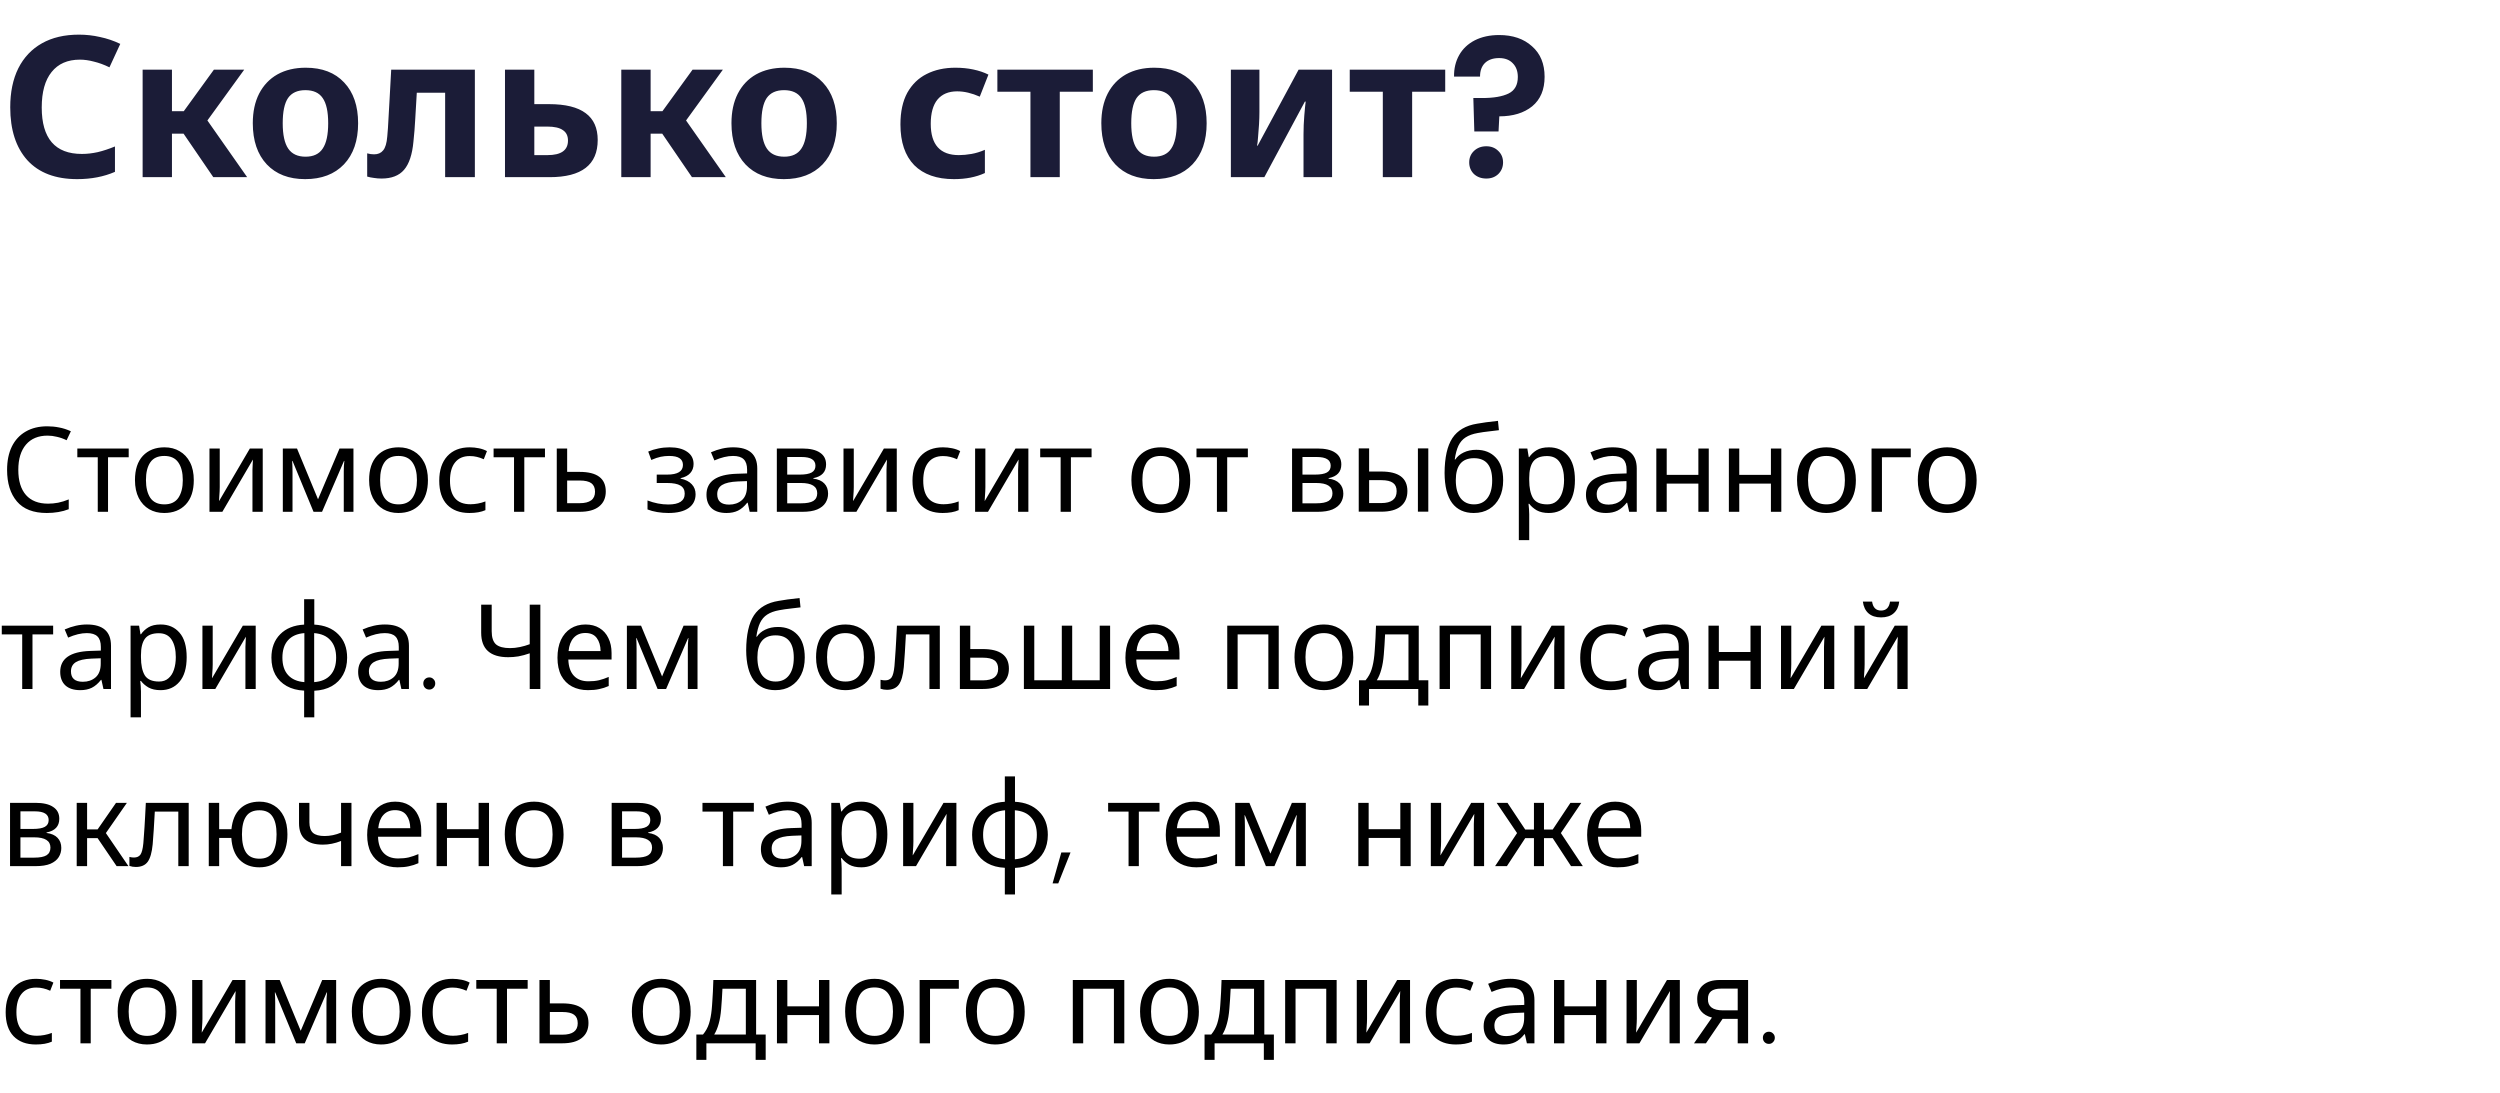
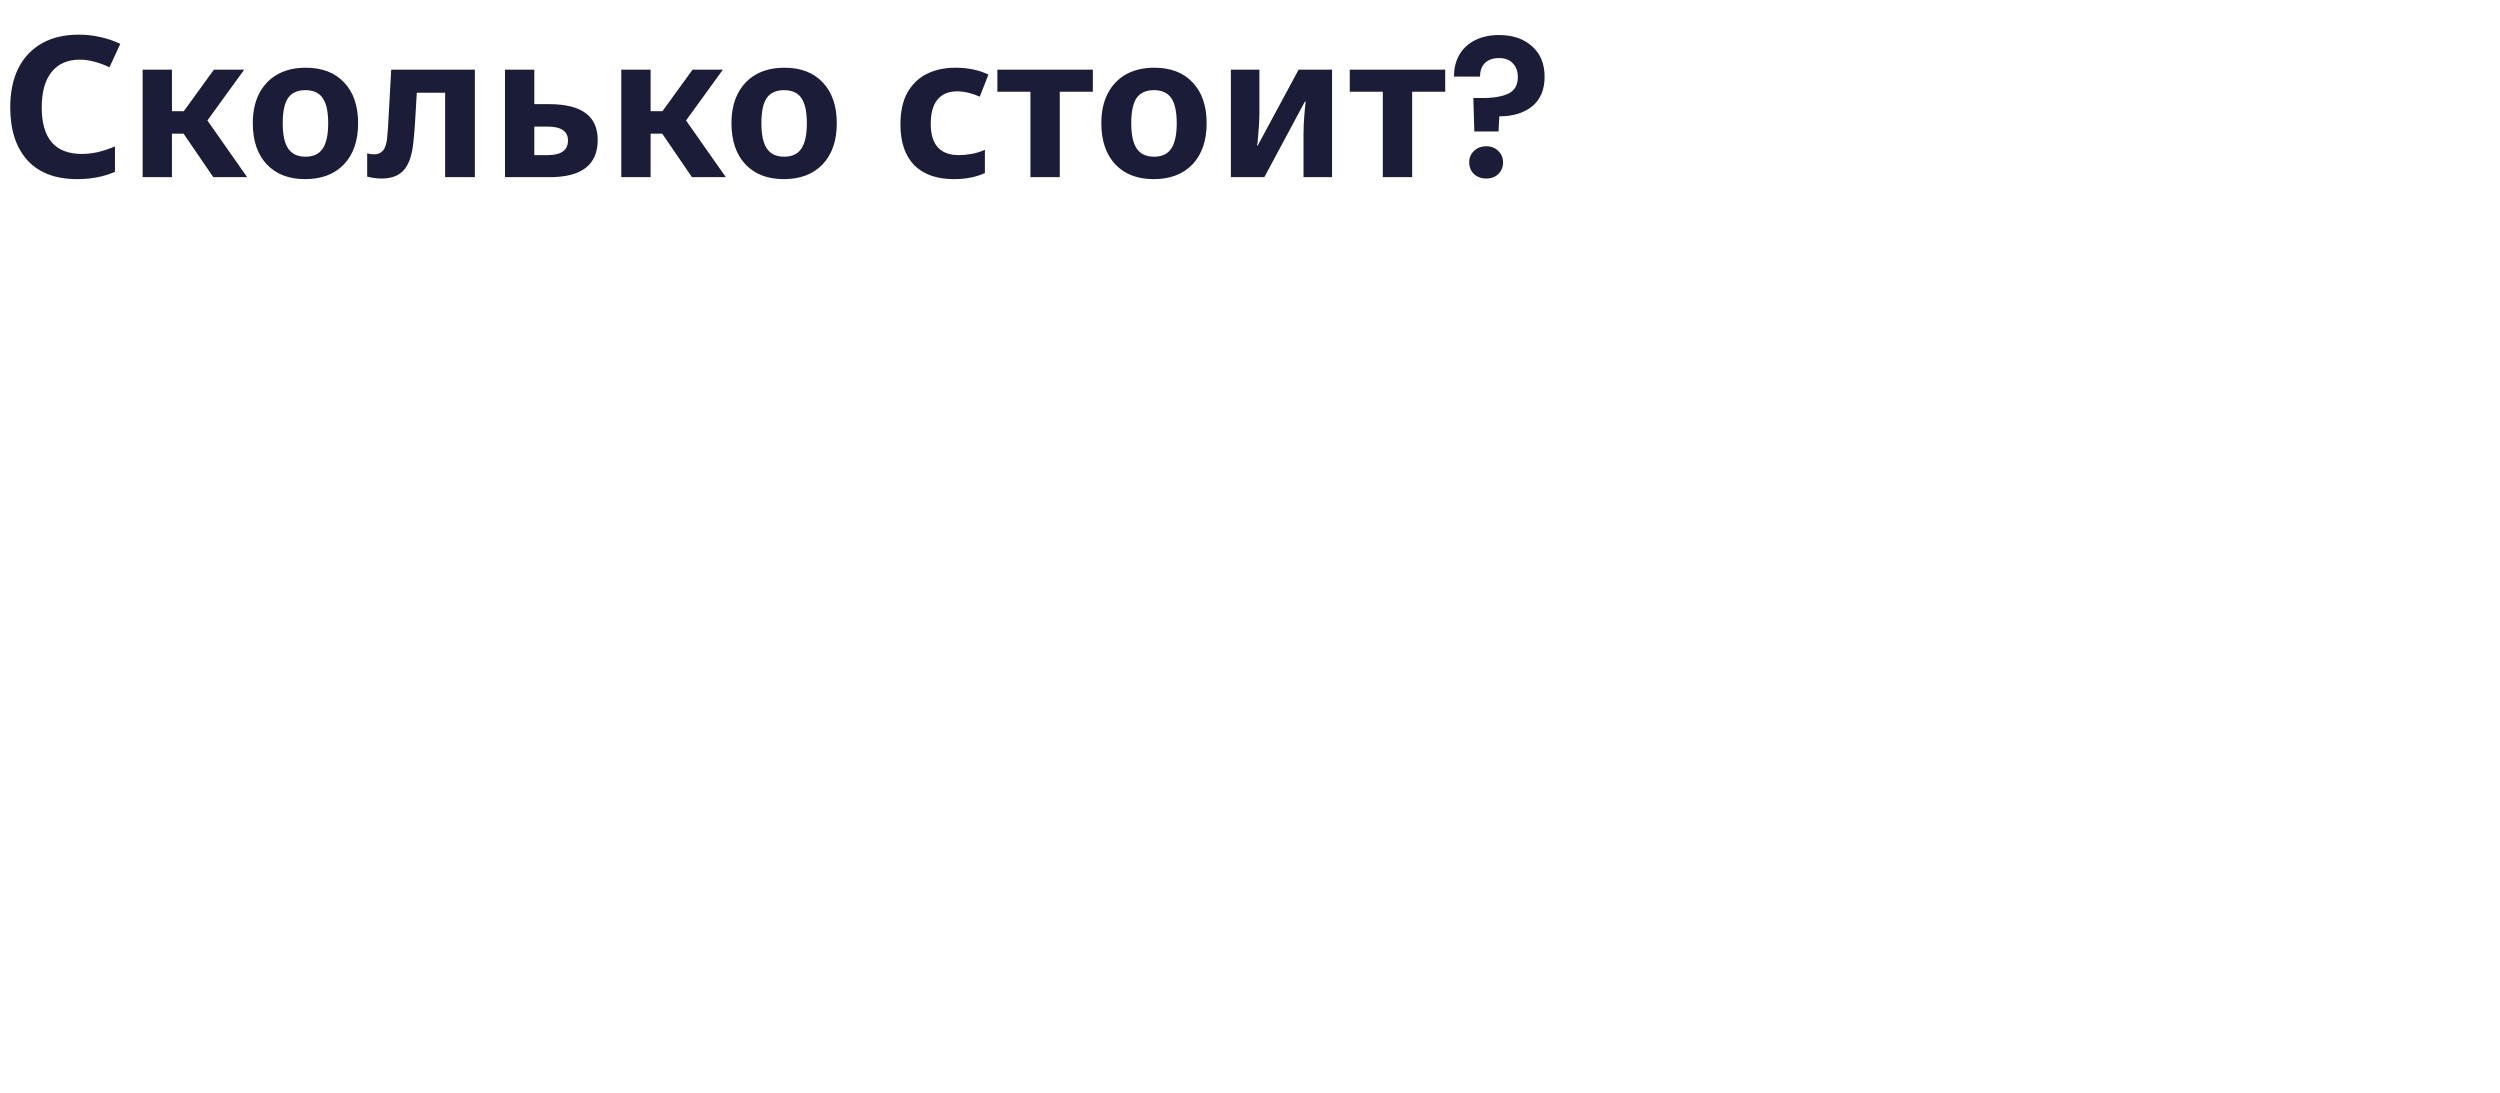
<svg xmlns="http://www.w3.org/2000/svg" width="254" height="111" viewBox="0 0 254 111" fill="none">
  <path d="M7.84 18.2C5.64 18.2 3.953 17.56 2.78 16.28C1.62 14.987 1.04 13.193 1.04 10.9C1.04 9.367 1.313 8.047 1.86 6.94C2.42 5.833 3.22 4.987 4.26 4.4C5.3 3.813 6.553 3.52 8.02 3.52C8.753 3.52 9.467 3.6 10.16 3.76C10.867 3.907 11.553 4.14 12.22 4.46L11.12 6.84C10.573 6.573 10.047 6.38 9.54 6.26C9.047 6.127 8.573 6.06 8.12 6.06C6.867 6.06 5.907 6.48 5.24 7.32C4.573 8.147 4.24 9.347 4.24 10.92C4.24 14.067 5.6 15.64 8.32 15.64C8.84 15.64 9.373 15.58 9.92 15.46C10.48 15.327 11.067 15.133 11.68 14.88V17.46C10.547 17.953 9.267 18.2 7.84 18.2ZM14.491 18V7.08H17.471V11.3H18.671L21.731 7.08H24.811L21.071 12.24L25.111 18H21.671L18.651 13.58H17.471V18H14.491ZM31.004 18.2C29.351 18.2 28.051 17.7 27.104 16.7C26.158 15.687 25.684 14.293 25.684 12.52C25.684 11.36 25.898 10.36 26.324 9.52C26.764 8.667 27.384 8.013 28.184 7.56C28.998 7.107 29.958 6.88 31.064 6.88C32.731 6.88 34.031 7.38 34.964 8.38C35.911 9.38 36.384 10.76 36.384 12.52C36.384 14.293 35.904 15.687 34.944 16.7C33.984 17.7 32.671 18.2 31.004 18.2ZM31.044 15.92C31.844 15.92 32.424 15.647 32.784 15.1C33.158 14.553 33.344 13.693 33.344 12.52C33.344 11.347 33.158 10.493 32.784 9.96C32.424 9.427 31.838 9.16 31.024 9.16C30.224 9.16 29.638 9.427 29.264 9.96C28.904 10.493 28.724 11.347 28.724 12.52C28.724 13.693 28.911 14.553 29.284 15.1C29.658 15.647 30.244 15.92 31.044 15.92ZM38.766 18.14C38.499 18.14 38.246 18.12 38.006 18.08C37.766 18.053 37.533 18.007 37.306 17.94V15.58C37.533 15.647 37.766 15.68 38.006 15.68C38.406 15.68 38.713 15.547 38.926 15.28C39.153 15.013 39.293 14.54 39.346 13.86C39.399 13.313 39.439 12.733 39.466 12.12C39.506 11.507 39.546 10.8 39.586 10C39.639 9.187 39.693 8.213 39.746 7.08H48.246V18H45.226V9.42H42.346C42.293 10.46 42.239 11.367 42.186 12.14C42.146 12.9 42.086 13.647 42.006 14.38C41.886 15.7 41.566 16.66 41.046 17.26C40.539 17.847 39.779 18.14 38.766 18.14ZM51.307 18V7.08H54.287V10.58H55.767C57.447 10.58 58.694 10.887 59.507 11.5C60.32 12.1 60.727 13.007 60.727 14.22C60.727 16.74 59.1 18 55.847 18H51.307ZM54.287 15.76H55.627C57.014 15.76 57.707 15.267 57.707 14.28C57.707 13.8 57.534 13.447 57.187 13.22C56.854 12.98 56.32 12.86 55.587 12.86H54.287V15.76ZM63.123 18V7.08H66.103V11.3H67.303L70.363 7.08H73.443L69.703 12.24L73.743 18H70.303L67.283 13.58H66.103V18H63.123ZM79.637 18.2C77.984 18.2 76.684 17.7 75.737 16.7C74.79 15.687 74.317 14.293 74.317 12.52C74.317 11.36 74.53 10.36 74.957 9.52C75.397 8.667 76.017 8.013 76.817 7.56C77.63 7.107 78.59 6.88 79.697 6.88C81.364 6.88 82.664 7.38 83.597 8.38C84.544 9.38 85.017 10.76 85.017 12.52C85.017 14.293 84.537 15.687 83.577 16.7C82.617 17.7 81.304 18.2 79.637 18.2ZM79.677 15.92C80.477 15.92 81.057 15.647 81.417 15.1C81.79 14.553 81.977 13.693 81.977 12.52C81.977 11.347 81.79 10.493 81.417 9.96C81.057 9.427 80.47 9.16 79.657 9.16C78.857 9.16 78.27 9.427 77.897 9.96C77.537 10.493 77.357 11.347 77.357 12.52C77.357 13.693 77.544 14.553 77.917 15.1C78.29 15.647 78.877 15.92 79.677 15.92ZM96.924 18.2C95.178 18.2 93.831 17.727 92.885 16.78C91.951 15.82 91.484 14.44 91.484 12.64C91.484 11.347 91.718 10.273 92.184 9.42C92.665 8.567 93.318 7.933 94.144 7.52C94.984 7.093 95.958 6.88 97.064 6.88C97.718 6.88 98.325 6.94 98.885 7.06C99.458 7.18 99.971 7.353 100.425 7.58L99.544 9.82C98.731 9.46 97.965 9.28 97.245 9.28C96.378 9.28 95.711 9.56 95.245 10.12C94.791 10.68 94.564 11.5 94.564 12.58C94.564 14.7 95.518 15.76 97.424 15.76C97.825 15.76 98.251 15.72 98.704 15.64C99.158 15.56 99.611 15.42 100.065 15.22V17.58C99.171 17.993 98.124 18.2 96.924 18.2ZM104.693 18V9.32H101.333V7.08H111.033V9.32H107.673V18H104.693ZM117.215 18.2C115.562 18.2 114.262 17.7 113.315 16.7C112.368 15.687 111.895 14.293 111.895 12.52C111.895 11.36 112.108 10.36 112.535 9.52C112.975 8.667 113.595 8.013 114.395 7.56C115.208 7.107 116.168 6.88 117.275 6.88C118.942 6.88 120.242 7.38 121.175 8.38C122.122 9.38 122.595 10.76 122.595 12.52C122.595 14.293 122.115 15.687 121.155 16.7C120.195 17.7 118.882 18.2 117.215 18.2ZM117.255 15.92C118.055 15.92 118.635 15.647 118.995 15.1C119.368 14.553 119.555 13.693 119.555 12.52C119.555 11.347 119.368 10.493 118.995 9.96C118.635 9.427 118.048 9.16 117.235 9.16C116.435 9.16 115.848 9.427 115.475 9.96C115.115 10.493 114.935 11.347 114.935 12.52C114.935 13.693 115.122 14.553 115.495 15.1C115.868 15.647 116.455 15.92 117.255 15.92ZM125.057 18V7.08H127.957V11.4C127.957 11.76 127.944 12.173 127.917 12.64C127.89 13.107 127.857 13.54 127.817 13.94C127.79 14.34 127.757 14.627 127.717 14.8H127.777L131.937 7.08H135.337V18H132.437V13.64C132.437 13.013 132.464 12.38 132.517 11.74C132.57 11.087 132.617 10.613 132.657 10.32H132.577L128.457 18H125.057ZM140.494 18V9.32H137.134V7.08H146.834V9.32H143.474V18H140.494ZM152.311 3.56C153.698 3.56 154.811 3.94 155.651 4.7C156.505 5.447 156.931 6.48 156.931 7.8C156.931 9.107 156.511 10.107 155.671 10.8C154.831 11.48 153.718 11.82 152.331 11.82L152.251 13.36H149.791L149.691 9.96H150.591C151.751 9.96 152.645 9.807 153.271 9.5C153.898 9.193 154.211 8.633 154.211 7.82C154.211 7.233 154.038 6.767 153.691 6.42C153.358 6.073 152.898 5.9 152.311 5.9C151.698 5.9 151.218 6.067 150.871 6.4C150.538 6.733 150.371 7.193 150.371 7.78H147.731C147.718 6.967 147.891 6.24 148.251 5.6C148.611 4.96 149.138 4.46 149.831 4.1C150.538 3.74 151.365 3.56 152.311 3.56ZM151.011 18.14C150.505 18.14 150.085 17.987 149.751 17.68C149.431 17.36 149.271 16.967 149.271 16.5C149.271 16.033 149.431 15.647 149.751 15.34C150.085 15.02 150.505 14.86 151.011 14.86C151.505 14.86 151.911 15.02 152.231 15.34C152.551 15.647 152.711 16.033 152.711 16.5C152.711 16.967 152.551 17.36 152.231 17.68C151.911 17.987 151.505 18.14 151.011 18.14Z" fill="#1B1C37" />
-   <path d="M4.752 52.12C3.392 52.12 2.38 51.728 1.716 50.944C1.052 50.16 0.72 49.092 0.72 47.74C0.72 46.828 0.88 46.04 1.2 45.376C1.528 44.712 1.996 44.204 2.604 43.852C3.22 43.492 3.952 43.312 4.8 43.312C5.216 43.312 5.62 43.352 6.012 43.432C6.404 43.504 6.8 43.632 7.2 43.816L6.768 44.728C6.44 44.568 6.112 44.452 5.784 44.38C5.464 44.3 5.148 44.26 4.836 44.26C3.892 44.26 3.16 44.564 2.64 45.172C2.12 45.78 1.86 46.636 1.86 47.74C1.86 48.852 2.12 49.704 2.64 50.296C3.16 50.88 3.908 51.172 4.884 51.172C5.22 51.172 5.56 51.14 5.904 51.076C6.256 51.004 6.616 50.892 6.984 50.74V51.736C6.656 51.864 6.304 51.96 5.928 52.024C5.552 52.088 5.16 52.12 4.752 52.12ZM9.932 52V46.456H7.856V45.568H13.076V46.456H10.976V52H9.932ZM16.677 52.12C16.109 52.12 15.601 51.992 15.153 51.736C14.705 51.472 14.353 51.092 14.097 50.596C13.841 50.092 13.713 49.484 13.713 48.772C13.713 47.708 13.981 46.888 14.517 46.312C15.061 45.736 15.793 45.448 16.713 45.448C17.297 45.448 17.809 45.58 18.249 45.844C18.697 46.1 19.049 46.476 19.305 46.972C19.561 47.468 19.689 48.072 19.689 48.784C19.689 49.848 19.417 50.672 18.873 51.256C18.329 51.832 17.597 52.12 16.677 52.12ZM16.701 51.244C17.341 51.244 17.813 51.024 18.117 50.584C18.421 50.136 18.573 49.536 18.573 48.784C18.573 48.016 18.421 47.416 18.117 46.984C17.813 46.544 17.337 46.324 16.689 46.324C16.041 46.324 15.569 46.54 15.273 46.972C14.977 47.404 14.829 48.004 14.829 48.772C14.829 49.532 14.977 50.136 15.273 50.584C15.577 51.024 16.053 51.244 16.701 51.244ZM21.282 52V45.568H22.326V49.492C22.326 49.588 22.322 49.728 22.314 49.912C22.306 50.096 22.294 50.28 22.278 50.464C22.27 50.64 22.262 50.784 22.254 50.896H22.266L25.386 45.568H26.694V52H25.65V48.208C25.65 48.08 25.65 47.92 25.65 47.728C25.658 47.528 25.666 47.336 25.674 47.152C25.682 46.96 25.69 46.812 25.698 46.708H25.686L22.59 52H21.282ZM28.735 52V45.568H30.175L32.311 50.728L34.495 45.568H35.911V52H34.927V47.896C34.927 47.728 34.931 47.552 34.939 47.368C34.955 47.184 34.971 47.004 34.987 46.828H34.951L32.719 52H31.855L29.719 46.828H29.683C29.707 47.188 29.719 47.556 29.719 47.932V52H28.735ZM40.466 52.12C39.898 52.12 39.39 51.992 38.942 51.736C38.494 51.472 38.142 51.092 37.886 50.596C37.63 50.092 37.502 49.484 37.502 48.772C37.502 47.708 37.77 46.888 38.306 46.312C38.85 45.736 39.582 45.448 40.502 45.448C41.086 45.448 41.598 45.58 42.038 45.844C42.486 46.1 42.838 46.476 43.094 46.972C43.35 47.468 43.478 48.072 43.478 48.784C43.478 49.848 43.206 50.672 42.662 51.256C42.118 51.832 41.386 52.12 40.466 52.12ZM40.49 51.244C41.13 51.244 41.602 51.024 41.906 50.584C42.21 50.136 42.362 49.536 42.362 48.784C42.362 48.016 42.21 47.416 41.906 46.984C41.602 46.544 41.126 46.324 40.478 46.324C39.83 46.324 39.358 46.54 39.062 46.972C38.766 47.404 38.618 48.004 38.618 48.772C38.618 49.532 38.766 50.136 39.062 50.584C39.366 51.024 39.842 51.244 40.49 51.244ZM47.687 52.12C46.727 52.12 45.975 51.84 45.431 51.28C44.895 50.72 44.627 49.908 44.627 48.844C44.627 47.78 44.899 46.948 45.443 46.348C45.995 45.748 46.755 45.448 47.723 45.448C48.035 45.448 48.347 45.48 48.659 45.544C48.971 45.608 49.243 45.704 49.475 45.832L49.151 46.66C48.903 46.548 48.671 46.468 48.455 46.42C48.239 46.364 47.995 46.336 47.723 46.336C47.075 46.336 46.579 46.552 46.235 46.984C45.891 47.408 45.719 48.024 45.719 48.832C45.719 50.432 46.411 51.232 47.795 51.232C48.035 51.232 48.287 51.208 48.551 51.16C48.815 51.112 49.071 51.04 49.319 50.944V51.832C48.887 52.024 48.343 52.12 47.687 52.12ZM52.225 52V46.456H50.149V45.568H55.369V46.456H53.269V52H52.225ZM56.567 52V45.568H57.623V47.944H58.895C60.663 47.944 61.547 48.608 61.547 49.936C61.547 50.592 61.319 51.1 60.863 51.46C60.415 51.82 59.759 52 58.895 52H56.567ZM57.623 51.124H58.895C59.935 51.124 60.455 50.736 60.455 49.96C60.455 49.568 60.331 49.28 60.083 49.096C59.835 48.912 59.439 48.82 58.895 48.82H57.623V51.124ZM67.911 52.12C67.519 52.12 67.135 52.088 66.759 52.024C66.391 51.96 66.067 51.872 65.787 51.76V50.848C66.491 51.12 67.195 51.256 67.899 51.256C69.011 51.256 69.567 50.888 69.567 50.152C69.567 49.784 69.423 49.512 69.135 49.336C68.847 49.16 68.395 49.072 67.779 49.072H66.723V48.22H67.779C68.851 48.22 69.387 47.892 69.387 47.236C69.387 46.932 69.271 46.704 69.039 46.552C68.815 46.4 68.459 46.324 67.971 46.324C67.691 46.324 67.411 46.352 67.131 46.408C66.859 46.464 66.539 46.572 66.171 46.732L65.859 45.88C66.171 45.744 66.511 45.64 66.879 45.568C67.247 45.488 67.631 45.448 68.031 45.448C68.791 45.448 69.387 45.6 69.819 45.904C70.251 46.2 70.467 46.612 70.467 47.14C70.467 47.508 70.355 47.816 70.131 48.064C69.915 48.312 69.587 48.484 69.147 48.58V48.628C69.651 48.732 70.031 48.924 70.287 49.204C70.543 49.476 70.671 49.812 70.671 50.212C70.671 50.812 70.435 51.28 69.963 51.616C69.491 51.952 68.807 52.12 67.911 52.12ZM73.818 52.12C73.162 52.12 72.658 51.96 72.306 51.64C71.954 51.312 71.778 50.852 71.778 50.26C71.778 48.916 72.79 48.208 74.814 48.136L75.906 48.1V47.728C75.906 47.24 75.79 46.884 75.558 46.66C75.334 46.436 74.974 46.324 74.478 46.324C73.91 46.324 73.278 46.476 72.582 46.78L72.234 45.952C73.002 45.616 73.754 45.448 74.49 45.448C76.122 45.448 76.938 46.168 76.938 47.608V52H76.17L75.966 51.076H75.918C75.63 51.444 75.318 51.712 74.982 51.88C74.654 52.04 74.266 52.12 73.818 52.12ZM74.082 51.268C74.594 51.268 75.022 51.12 75.366 50.824C75.718 50.52 75.894 50.052 75.894 49.42V48.88L74.946 48.916C74.226 48.948 73.698 49.068 73.362 49.276C73.034 49.484 72.87 49.796 72.87 50.212C72.87 50.916 73.274 51.268 74.082 51.268ZM78.926 52V45.568H81.506C82.298 45.568 82.898 45.708 83.306 45.988C83.722 46.26 83.93 46.66 83.93 47.188C83.93 47.948 83.498 48.412 82.634 48.58V48.628C83.13 48.692 83.502 48.856 83.75 49.12C84.006 49.384 84.134 49.728 84.134 50.152C84.134 50.496 84.046 50.808 83.87 51.088C83.694 51.368 83.414 51.592 83.03 51.76C82.646 51.92 82.142 52 81.518 52H78.926ZM79.982 48.22H81.254C81.806 48.22 82.21 48.148 82.466 48.004C82.722 47.86 82.85 47.632 82.85 47.32C82.85 46.728 82.382 46.432 81.446 46.432H79.982V48.22ZM79.982 51.136H81.398C81.958 51.136 82.37 51.056 82.634 50.896C82.898 50.728 83.03 50.468 83.03 50.116C83.03 49.42 82.478 49.072 81.374 49.072H79.982V51.136ZM85.7 52V45.568H86.744V49.492C86.744 49.588 86.74 49.728 86.732 49.912C86.724 50.096 86.712 50.28 86.696 50.464C86.688 50.64 86.68 50.784 86.672 50.896H86.684L89.804 45.568H91.112V52H90.068V48.208C90.068 48.08 90.068 47.92 90.068 47.728C90.076 47.528 90.084 47.336 90.092 47.152C90.1 46.96 90.108 46.812 90.116 46.708H90.104L87.008 52H85.7ZM95.769 52.12C94.809 52.12 94.057 51.84 93.513 51.28C92.977 50.72 92.709 49.908 92.709 48.844C92.709 47.78 92.981 46.948 93.525 46.348C94.077 45.748 94.837 45.448 95.805 45.448C96.117 45.448 96.429 45.48 96.741 45.544C97.053 45.608 97.325 45.704 97.557 45.832L97.233 46.66C96.985 46.548 96.753 46.468 96.537 46.42C96.321 46.364 96.077 46.336 95.805 46.336C95.157 46.336 94.661 46.552 94.317 46.984C93.973 47.408 93.801 48.024 93.801 48.832C93.801 50.432 94.493 51.232 95.877 51.232C96.117 51.232 96.369 51.208 96.633 51.16C96.897 51.112 97.153 51.04 97.401 50.944V51.832C96.969 52.024 96.425 52.12 95.769 52.12ZM99.071 52V45.568H100.115V49.492C100.115 49.588 100.111 49.728 100.103 49.912C100.095 50.096 100.083 50.28 100.067 50.464C100.059 50.64 100.051 50.784 100.043 50.896H100.055L103.175 45.568H104.483V52H103.439V48.208C103.439 48.08 103.439 47.92 103.439 47.728C103.447 47.528 103.455 47.336 103.463 47.152C103.471 46.96 103.479 46.812 103.487 46.708H103.475L100.379 52H99.071ZM107.76 52V46.456H105.684V45.568H110.904V46.456H108.804V52H107.76ZM117.915 52.12C117.347 52.12 116.839 51.992 116.391 51.736C115.943 51.472 115.591 51.092 115.335 50.596C115.079 50.092 114.951 49.484 114.951 48.772C114.951 47.708 115.219 46.888 115.755 46.312C116.299 45.736 117.031 45.448 117.951 45.448C118.535 45.448 119.047 45.58 119.487 45.844C119.935 46.1 120.287 46.476 120.543 46.972C120.799 47.468 120.927 48.072 120.927 48.784C120.927 49.848 120.655 50.672 120.111 51.256C119.567 51.832 118.835 52.12 117.915 52.12ZM117.939 51.244C118.579 51.244 119.051 51.024 119.355 50.584C119.659 50.136 119.811 49.536 119.811 48.784C119.811 48.016 119.659 47.416 119.355 46.984C119.051 46.544 118.575 46.324 117.927 46.324C117.279 46.324 116.807 46.54 116.511 46.972C116.215 47.404 116.067 48.004 116.067 48.772C116.067 49.532 116.215 50.136 116.511 50.584C116.815 51.024 117.291 51.244 117.939 51.244ZM123.639 52V46.456H121.563V45.568H126.783V46.456H124.683V52H123.639ZM131.274 52V45.568H133.854C134.646 45.568 135.246 45.708 135.654 45.988C136.07 46.26 136.278 46.66 136.278 47.188C136.278 47.948 135.846 48.412 134.982 48.58V48.628C135.478 48.692 135.85 48.856 136.098 49.12C136.354 49.384 136.482 49.728 136.482 50.152C136.482 50.496 136.394 50.808 136.218 51.088C136.042 51.368 135.762 51.592 135.378 51.76C134.994 51.92 134.49 52 133.866 52H131.274ZM132.33 48.22H133.602C134.154 48.22 134.558 48.148 134.814 48.004C135.07 47.86 135.198 47.632 135.198 47.32C135.198 46.728 134.73 46.432 133.794 46.432H132.33V48.22ZM132.33 51.136H133.746C134.306 51.136 134.718 51.056 134.982 50.896C135.246 50.728 135.378 50.468 135.378 50.116C135.378 49.42 134.826 49.072 133.722 49.072H132.33V51.136ZM138.047 51.988V45.556H139.103V47.908H140.339C142.107 47.908 142.991 48.568 142.991 49.888C142.991 50.56 142.763 51.08 142.307 51.448C141.859 51.808 141.203 51.988 140.339 51.988H138.047ZM144.059 51.988V45.556H145.115V51.988H144.059ZM139.103 51.112H140.339C141.379 51.112 141.899 50.708 141.899 49.9C141.899 49.516 141.775 49.236 141.527 49.06C141.279 48.876 140.883 48.784 140.339 48.784H139.103V51.112ZM149.733 52.12C148.781 52.12 148.049 51.784 147.537 51.112C147.033 50.432 146.777 49.416 146.769 48.064C146.777 46.488 147.041 45.304 147.561 44.512C148.089 43.72 148.925 43.232 150.069 43.048C150.277 43.008 150.581 42.96 150.981 42.904C151.389 42.848 151.793 42.8 152.193 42.76L152.289 43.708C152.033 43.732 151.765 43.764 151.485 43.804C151.205 43.836 150.945 43.868 150.705 43.9C150.465 43.932 150.273 43.964 150.129 43.996C149.633 44.084 149.225 44.232 148.905 44.44C148.593 44.64 148.349 44.924 148.173 45.292C148.005 45.652 147.881 46.116 147.801 46.684H147.861C148.053 46.388 148.333 46.152 148.701 45.976C149.077 45.792 149.509 45.7 149.997 45.7C150.821 45.7 151.481 45.964 151.977 46.492C152.473 47.012 152.721 47.784 152.721 48.808C152.721 49.48 152.597 50.064 152.349 50.56C152.101 51.056 151.753 51.44 151.305 51.712C150.865 51.984 150.341 52.12 149.733 52.12ZM149.757 51.244C150.341 51.244 150.793 51.036 151.113 50.62C151.441 50.196 151.605 49.596 151.605 48.82C151.605 47.308 150.989 46.552 149.757 46.552C148.525 46.552 147.909 47.296 147.909 48.784C147.909 49.568 148.069 50.176 148.389 50.608C148.717 51.032 149.173 51.244 149.757 51.244ZM154.313 54.88V45.568H155.177L155.321 46.444H155.369C155.561 46.164 155.813 45.928 156.125 45.736C156.437 45.544 156.853 45.448 157.373 45.448C158.165 45.448 158.801 45.724 159.281 46.276C159.769 46.828 160.013 47.66 160.013 48.772C160.013 49.868 159.769 50.7 159.281 51.268C158.801 51.836 158.161 52.12 157.361 52.12C156.865 52.12 156.453 52.028 156.125 51.844C155.805 51.652 155.553 51.432 155.369 51.184H155.297C155.313 51.32 155.329 51.492 155.345 51.7C155.361 51.908 155.369 52.088 155.369 52.24V54.88H154.313ZM157.205 51.244C157.589 51.244 157.905 51.136 158.153 50.92C158.409 50.704 158.597 50.412 158.717 50.044C158.845 49.668 158.909 49.24 158.909 48.76C158.909 48.024 158.769 47.436 158.489 46.996C158.209 46.556 157.773 46.336 157.181 46.336C156.525 46.336 156.057 46.52 155.777 46.888C155.505 47.256 155.369 47.816 155.369 48.568V48.772C155.369 49.564 155.497 50.176 155.753 50.608C156.017 51.032 156.501 51.244 157.205 51.244ZM163.174 52.12C162.518 52.12 162.014 51.96 161.662 51.64C161.31 51.312 161.134 50.852 161.134 50.26C161.134 48.916 162.146 48.208 164.17 48.136L165.262 48.1V47.728C165.262 47.24 165.146 46.884 164.914 46.66C164.69 46.436 164.33 46.324 163.834 46.324C163.266 46.324 162.634 46.476 161.938 46.78L161.59 45.952C162.358 45.616 163.11 45.448 163.846 45.448C165.478 45.448 166.294 46.168 166.294 47.608V52H165.526L165.322 51.076H165.274C164.986 51.444 164.674 51.712 164.338 51.88C164.01 52.04 163.622 52.12 163.174 52.12ZM163.438 51.268C163.95 51.268 164.378 51.12 164.722 50.824C165.074 50.52 165.25 50.052 165.25 49.42V48.88L164.302 48.916C163.582 48.948 163.054 49.068 162.718 49.276C162.39 49.484 162.226 49.796 162.226 50.212C162.226 50.916 162.63 51.268 163.438 51.268ZM168.282 52V45.568H169.338V48.244H172.554V45.568H173.61V52H172.554V49.132H169.338V52H168.282ZM175.653 52V45.568H176.709V48.244H179.925V45.568H180.981V52H179.925V49.132H176.709V52H175.653ZM185.544 52.12C184.976 52.12 184.468 51.992 184.02 51.736C183.572 51.472 183.22 51.092 182.964 50.596C182.708 50.092 182.58 49.484 182.58 48.772C182.58 47.708 182.848 46.888 183.384 46.312C183.928 45.736 184.66 45.448 185.58 45.448C186.164 45.448 186.676 45.58 187.116 45.844C187.564 46.1 187.916 46.476 188.172 46.972C188.428 47.468 188.556 48.072 188.556 48.784C188.556 49.848 188.284 50.672 187.74 51.256C187.196 51.832 186.464 52.12 185.544 52.12ZM185.568 51.244C186.208 51.244 186.68 51.024 186.984 50.584C187.288 50.136 187.44 49.536 187.44 48.784C187.44 48.016 187.288 47.416 186.984 46.984C186.68 46.544 186.204 46.324 185.556 46.324C184.908 46.324 184.436 46.54 184.14 46.972C183.844 47.404 183.696 48.004 183.696 48.772C183.696 49.532 183.844 50.136 184.14 50.584C184.444 51.024 184.92 51.244 185.568 51.244ZM190.149 52V45.568H194.133V46.456H191.205V52H190.149ZM197.813 52.12C197.245 52.12 196.737 51.992 196.289 51.736C195.841 51.472 195.489 51.092 195.233 50.596C194.977 50.092 194.849 49.484 194.849 48.772C194.849 47.708 195.117 46.888 195.653 46.312C196.197 45.736 196.929 45.448 197.849 45.448C198.433 45.448 198.945 45.58 199.385 45.844C199.833 46.1 200.185 46.476 200.441 46.972C200.697 47.468 200.825 48.072 200.825 48.784C200.825 49.848 200.553 50.672 200.009 51.256C199.465 51.832 198.733 52.12 197.813 52.12ZM197.837 51.244C198.477 51.244 198.949 51.024 199.253 50.584C199.557 50.136 199.709 49.536 199.709 48.784C199.709 48.016 199.557 47.416 199.253 46.984C198.949 46.544 198.473 46.324 197.825 46.324C197.177 46.324 196.705 46.54 196.409 46.972C196.113 47.404 195.965 48.004 195.965 48.772C195.965 49.532 196.113 50.136 196.409 50.584C196.713 51.024 197.189 51.244 197.837 51.244ZM2.256 70V64.456H0.18V63.568H5.4V64.456H3.3V70H2.256ZM8.158 70.12C7.502 70.12 6.998 69.96 6.646 69.64C6.294 69.312 6.118 68.852 6.118 68.26C6.118 66.916 7.13 66.208 9.154 66.136L10.246 66.1V65.728C10.246 65.24 10.13 64.884 9.898 64.66C9.674 64.436 9.314 64.324 8.818 64.324C8.25 64.324 7.618 64.476 6.922 64.78L6.574 63.952C7.342 63.616 8.094 63.448 8.83 63.448C10.462 63.448 11.278 64.168 11.278 65.608V70H10.51L10.306 69.076H10.258C9.97 69.444 9.658 69.712 9.322 69.88C8.994 70.04 8.606 70.12 8.158 70.12ZM8.422 69.268C8.934 69.268 9.362 69.12 9.706 68.824C10.058 68.52 10.234 68.052 10.234 67.42V66.88L9.286 66.916C8.566 66.948 8.038 67.068 7.702 67.276C7.374 67.484 7.21 67.796 7.21 68.212C7.21 68.916 7.614 69.268 8.422 69.268ZM13.266 72.88V63.568H14.13L14.274 64.444H14.322C14.514 64.164 14.766 63.928 15.078 63.736C15.39 63.544 15.806 63.448 16.326 63.448C17.118 63.448 17.754 63.724 18.234 64.276C18.722 64.828 18.966 65.66 18.966 66.772C18.966 67.868 18.722 68.7 18.234 69.268C17.754 69.836 17.114 70.12 16.314 70.12C15.818 70.12 15.406 70.028 15.078 69.844C14.758 69.652 14.506 69.432 14.322 69.184H14.25C14.266 69.32 14.282 69.492 14.298 69.7C14.314 69.908 14.322 70.088 14.322 70.24V72.88H13.266ZM16.158 69.244C16.542 69.244 16.858 69.136 17.106 68.92C17.362 68.704 17.55 68.412 17.67 68.044C17.798 67.668 17.862 67.24 17.862 66.76C17.862 66.024 17.722 65.436 17.442 64.996C17.162 64.556 16.726 64.336 16.134 64.336C15.478 64.336 15.01 64.52 14.73 64.888C14.458 65.256 14.322 65.816 14.322 66.568V66.772C14.322 67.564 14.45 68.176 14.706 68.608C14.97 69.032 15.454 69.244 16.158 69.244ZM20.567 70V63.568H21.611V67.492C21.611 67.588 21.607 67.728 21.599 67.912C21.591 68.096 21.579 68.28 21.563 68.464C21.555 68.64 21.547 68.784 21.539 68.896H21.551L24.671 63.568H25.979V70H24.935V66.208C24.935 66.08 24.935 65.92 24.935 65.728C24.943 65.528 24.951 65.336 24.959 65.152C24.967 64.96 24.975 64.812 24.983 64.708H24.971L21.875 70H20.567ZM30.9 72.88V70.168C30.212 70.136 29.62 69.98 29.124 69.7C28.628 69.42 28.244 69.036 27.972 68.548C27.708 68.06 27.576 67.484 27.576 66.82C27.576 65.836 27.872 65.044 28.464 64.444C29.056 63.844 29.868 63.516 30.9 63.46V60.88H31.932V63.46C32.964 63.516 33.776 63.844 34.368 64.444C34.968 65.036 35.268 65.828 35.268 66.82C35.268 67.484 35.132 68.06 34.86 68.548C34.596 69.036 34.212 69.424 33.708 69.712C33.212 69.992 32.62 70.148 31.932 70.18V72.88H30.9ZM28.692 66.82C28.692 67.572 28.884 68.16 29.268 68.584C29.652 69.008 30.204 69.248 30.924 69.304V64.324C30.196 64.38 29.64 64.624 29.256 65.056C28.88 65.48 28.692 66.068 28.692 66.82ZM34.152 66.82C34.152 66.068 33.96 65.48 33.576 65.056C33.2 64.624 32.648 64.38 31.92 64.324V69.304C32.648 69.248 33.2 69.008 33.576 68.584C33.96 68.16 34.152 67.572 34.152 66.82ZM38.428 70.12C37.772 70.12 37.268 69.96 36.916 69.64C36.564 69.312 36.388 68.852 36.388 68.26C36.388 66.916 37.4 66.208 39.424 66.136L40.516 66.1V65.728C40.516 65.24 40.4 64.884 40.168 64.66C39.944 64.436 39.584 64.324 39.088 64.324C38.52 64.324 37.888 64.476 37.192 64.78L36.844 63.952C37.612 63.616 38.364 63.448 39.1 63.448C40.732 63.448 41.548 64.168 41.548 65.608V70H40.78L40.576 69.076H40.528C40.24 69.444 39.928 69.712 39.592 69.88C39.264 70.04 38.876 70.12 38.428 70.12ZM38.692 69.268C39.204 69.268 39.632 69.12 39.976 68.824C40.328 68.52 40.504 68.052 40.504 67.42V66.88L39.556 66.916C38.836 66.948 38.308 67.068 37.972 67.276C37.644 67.484 37.48 67.796 37.48 68.212C37.48 68.916 37.884 69.268 38.692 69.268ZM43.62 70.06C43.444 70.06 43.296 70 43.176 69.88C43.064 69.76 43.008 69.612 43.008 69.436C43.008 69.26 43.064 69.116 43.176 69.004C43.296 68.884 43.444 68.824 43.62 68.824C43.788 68.824 43.928 68.884 44.04 69.004C44.16 69.116 44.22 69.26 44.22 69.436C44.22 69.612 44.16 69.76 44.04 69.88C43.928 70 43.788 70.06 43.62 70.06ZM53.82 70V66.376C53.404 66.52 53.02 66.624 52.668 66.688C52.324 66.744 51.98 66.772 51.636 66.772C49.804 66.772 48.888 65.944 48.888 64.288V61.432H49.956V64.132C49.956 64.756 50.1 65.2 50.388 65.464C50.684 65.72 51.16 65.848 51.816 65.848C52.144 65.848 52.48 65.812 52.824 65.74C53.168 65.668 53.5 65.572 53.82 65.452V61.432H54.9V70H53.82ZM59.734 70.12C59.127 70.12 58.587 69.996 58.114 69.748C57.651 69.5 57.286 69.132 57.023 68.644C56.767 68.148 56.639 67.544 56.639 66.832C56.639 66.128 56.755 65.524 56.986 65.02C57.227 64.516 57.559 64.128 57.983 63.856C58.414 63.584 58.914 63.448 59.483 63.448C60.035 63.448 60.507 63.568 60.898 63.808C61.298 64.048 61.602 64.388 61.81 64.828C62.026 65.26 62.135 65.768 62.135 66.352V67.012H57.742C57.767 67.732 57.955 68.28 58.306 68.656C58.658 69.032 59.151 69.22 59.782 69.22C60.191 69.22 60.55 69.184 60.862 69.112C61.182 69.032 61.511 68.92 61.846 68.776V69.7C61.519 69.844 61.194 69.948 60.874 70.012C60.554 70.084 60.175 70.12 59.734 70.12ZM57.767 66.148H61.019C61.011 65.604 60.883 65.164 60.635 64.828C60.386 64.484 59.998 64.312 59.471 64.312C58.974 64.312 58.578 64.476 58.282 64.804C57.995 65.124 57.822 65.572 57.767 66.148ZM63.692 70V63.568H65.132L67.268 68.728L69.452 63.568H70.868V70H69.884V65.896C69.884 65.728 69.888 65.552 69.896 65.368C69.912 65.184 69.928 65.004 69.944 64.828H69.908L67.676 70H66.812L64.676 64.828H64.64C64.664 65.188 64.676 65.556 64.676 65.932V70H63.692ZM78.776 70.12C77.824 70.12 77.092 69.784 76.58 69.112C76.076 68.432 75.82 67.416 75.812 66.064C75.82 64.488 76.084 63.304 76.604 62.512C77.132 61.72 77.968 61.232 79.112 61.048C79.32 61.008 79.624 60.96 80.024 60.904C80.432 60.848 80.836 60.8 81.236 60.76L81.332 61.708C81.076 61.732 80.808 61.764 80.528 61.804C80.248 61.836 79.988 61.868 79.748 61.9C79.508 61.932 79.316 61.964 79.172 61.996C78.676 62.084 78.268 62.232 77.948 62.44C77.636 62.64 77.392 62.924 77.216 63.292C77.048 63.652 76.924 64.116 76.844 64.684H76.904C77.096 64.388 77.376 64.152 77.744 63.976C78.12 63.792 78.552 63.7 79.04 63.7C79.864 63.7 80.524 63.964 81.02 64.492C81.516 65.012 81.764 65.784 81.764 66.808C81.764 67.48 81.64 68.064 81.392 68.56C81.144 69.056 80.796 69.44 80.348 69.712C79.908 69.984 79.384 70.12 78.776 70.12ZM78.8 69.244C79.384 69.244 79.836 69.036 80.156 68.62C80.484 68.196 80.648 67.596 80.648 66.82C80.648 65.308 80.032 64.552 78.8 64.552C77.568 64.552 76.952 65.296 76.952 66.784C76.952 67.568 77.112 68.176 77.432 68.608C77.76 69.032 78.216 69.244 78.8 69.244ZM85.876 70.12C85.308 70.12 84.8 69.992 84.352 69.736C83.904 69.472 83.552 69.092 83.296 68.596C83.04 68.092 82.912 67.484 82.912 66.772C82.912 65.708 83.18 64.888 83.716 64.312C84.26 63.736 84.992 63.448 85.912 63.448C86.496 63.448 87.008 63.58 87.448 63.844C87.896 64.1 88.248 64.476 88.504 64.972C88.76 65.468 88.888 66.072 88.888 66.784C88.888 67.848 88.616 68.672 88.072 69.256C87.528 69.832 86.796 70.12 85.876 70.12ZM85.9 69.244C86.54 69.244 87.012 69.024 87.316 68.584C87.62 68.136 87.772 67.536 87.772 66.784C87.772 66.016 87.62 65.416 87.316 64.984C87.012 64.544 86.536 64.324 85.888 64.324C85.24 64.324 84.768 64.54 84.472 64.972C84.176 65.404 84.028 66.004 84.028 66.772C84.028 67.532 84.176 68.136 84.472 68.584C84.776 69.024 85.252 69.244 85.9 69.244ZM90.109 70.084C89.885 70.084 89.669 70.048 89.461 69.976V69.064C89.565 69.088 89.649 69.104 89.713 69.112C89.785 69.12 89.857 69.124 89.929 69.124C90.217 69.124 90.433 69.028 90.577 68.836C90.721 68.636 90.821 68.248 90.877 67.672C90.901 67.392 90.921 67.12 90.937 66.856C90.961 66.592 90.981 66.308 90.997 66.004C91.013 65.7 91.033 65.352 91.057 64.96C91.081 64.568 91.105 64.104 91.129 63.568H95.485V70H94.429V64.456H92.041C92.001 65.184 91.965 65.804 91.933 66.316C91.901 66.82 91.865 67.308 91.825 67.78C91.745 68.612 91.577 69.204 91.321 69.556C91.065 69.908 90.661 70.084 90.109 70.084ZM97.524 70V63.568H98.58V65.944H99.852C101.62 65.944 102.504 66.608 102.504 67.936C102.504 68.592 102.276 69.1 101.82 69.46C101.372 69.82 100.716 70 99.852 70H97.524ZM98.58 69.124H99.852C100.892 69.124 101.412 68.736 101.412 67.96C101.412 67.568 101.288 67.28 101.04 67.096C100.792 66.912 100.396 66.82 99.852 66.82H98.58V69.124ZM104.027 70V63.568H105.083V69.112H107.879V63.568H108.935V69.112H111.731V63.568H112.787V70H104.027ZM117.438 70.12C116.83 70.12 116.29 69.996 115.818 69.748C115.354 69.5 114.99 69.132 114.726 68.644C114.47 68.148 114.342 67.544 114.342 66.832C114.342 66.128 114.458 65.524 114.69 65.02C114.93 64.516 115.262 64.128 115.686 63.856C116.118 63.584 116.618 63.448 117.186 63.448C117.738 63.448 118.21 63.568 118.602 63.808C119.002 64.048 119.306 64.388 119.514 64.828C119.73 65.26 119.838 65.768 119.838 66.352V67.012H115.446C115.47 67.732 115.658 68.28 116.01 68.656C116.362 69.032 116.854 69.22 117.486 69.22C117.894 69.22 118.254 69.184 118.566 69.112C118.886 69.032 119.214 68.92 119.55 68.776V69.7C119.222 69.844 118.898 69.948 118.578 70.012C118.258 70.084 117.878 70.12 117.438 70.12ZM115.47 66.148H118.722C118.714 65.604 118.586 65.164 118.338 64.828C118.09 64.484 117.702 64.312 117.174 64.312C116.678 64.312 116.282 64.476 115.986 64.804C115.698 65.124 115.526 65.572 115.47 66.148ZM124.688 70V63.568H129.92V70H128.864V64.456H125.744V70H124.688ZM134.485 70.12C133.917 70.12 133.409 69.992 132.961 69.736C132.513 69.472 132.161 69.092 131.905 68.596C131.649 68.092 131.521 67.484 131.521 66.772C131.521 65.708 131.789 64.888 132.325 64.312C132.869 63.736 133.601 63.448 134.521 63.448C135.105 63.448 135.617 63.58 136.057 63.844C136.505 64.1 136.857 64.476 137.113 64.972C137.369 65.468 137.497 66.072 137.497 66.784C137.497 67.848 137.225 68.672 136.681 69.256C136.137 69.832 135.405 70.12 134.485 70.12ZM134.509 69.244C135.149 69.244 135.621 69.024 135.925 68.584C136.229 68.136 136.381 67.536 136.381 66.784C136.381 66.016 136.229 65.416 135.925 64.984C135.621 64.544 135.145 64.324 134.497 64.324C133.849 64.324 133.377 64.54 133.081 64.972C132.785 65.404 132.637 66.004 132.637 66.772C132.637 67.532 132.785 68.136 133.081 68.584C133.385 69.024 133.861 69.244 134.509 69.244ZM138.073 71.68V69.112H138.745C139.025 68.776 139.229 68.408 139.357 68.008C139.485 67.608 139.577 67.128 139.633 66.568C139.649 66.424 139.661 66.28 139.669 66.136C139.685 65.984 139.697 65.804 139.705 65.596C139.721 65.38 139.737 65.112 139.753 64.792C139.769 64.464 139.785 64.056 139.801 63.568H144.145V69.112H145.117V71.68H144.097V70H139.093V71.68H138.073ZM139.885 69.112H143.101V64.456H140.725C140.709 64.824 140.689 65.184 140.665 65.536C140.641 65.888 140.617 66.212 140.593 66.508C140.545 67.1 140.461 67.604 140.341 68.02C140.229 68.436 140.077 68.8 139.885 69.112ZM146.262 70V63.568H151.494V70H150.438V64.456H147.318V70H146.262ZM153.54 70V63.568H154.584V67.492C154.584 67.588 154.58 67.728 154.572 67.912C154.564 68.096 154.552 68.28 154.536 68.464C154.528 68.64 154.52 68.784 154.512 68.896H154.524L157.644 63.568H158.952V70H157.908V66.208C157.908 66.08 157.908 65.92 157.908 65.728C157.916 65.528 157.924 65.336 157.932 65.152C157.94 64.96 157.948 64.812 157.956 64.708H157.944L154.848 70H153.54ZM163.609 70.12C162.649 70.12 161.897 69.84 161.353 69.28C160.817 68.72 160.549 67.908 160.549 66.844C160.549 65.78 160.821 64.948 161.365 64.348C161.917 63.748 162.677 63.448 163.645 63.448C163.957 63.448 164.269 63.48 164.581 63.544C164.893 63.608 165.165 63.704 165.397 63.832L165.073 64.66C164.825 64.548 164.593 64.468 164.377 64.42C164.161 64.364 163.917 64.336 163.645 64.336C162.997 64.336 162.501 64.552 162.157 64.984C161.813 65.408 161.641 66.024 161.641 66.832C161.641 68.432 162.333 69.232 163.717 69.232C163.957 69.232 164.209 69.208 164.473 69.16C164.737 69.112 164.993 69.04 165.241 68.944V69.832C164.809 70.024 164.265 70.12 163.609 70.12ZM168.471 70.12C167.815 70.12 167.311 69.96 166.959 69.64C166.607 69.312 166.431 68.852 166.431 68.26C166.431 66.916 167.443 66.208 169.467 66.136L170.559 66.1V65.728C170.559 65.24 170.443 64.884 170.211 64.66C169.987 64.436 169.627 64.324 169.131 64.324C168.563 64.324 167.931 64.476 167.235 64.78L166.887 63.952C167.655 63.616 168.407 63.448 169.143 63.448C170.775 63.448 171.591 64.168 171.591 65.608V70H170.823L170.619 69.076H170.571C170.283 69.444 169.971 69.712 169.635 69.88C169.307 70.04 168.919 70.12 168.471 70.12ZM168.735 69.268C169.247 69.268 169.675 69.12 170.019 68.824C170.371 68.52 170.547 68.052 170.547 67.42V66.88L169.599 66.916C168.879 66.948 168.351 67.068 168.015 67.276C167.687 67.484 167.523 67.796 167.523 68.212C167.523 68.916 167.927 69.268 168.735 69.268ZM173.579 70V63.568H174.635V66.244H177.851V63.568H178.907V70H177.851V67.132H174.635V70H173.579ZM180.95 70V63.568H181.994V67.492C181.994 67.588 181.99 67.728 181.982 67.912C181.974 68.096 181.962 68.28 181.946 68.464C181.938 68.64 181.93 68.784 181.922 68.896H181.934L185.054 63.568H186.362V70H185.318V66.208C185.318 66.08 185.318 65.92 185.318 65.728C185.326 65.528 185.334 65.336 185.342 65.152C185.35 64.96 185.358 64.812 185.366 64.708H185.354L182.258 70H180.95ZM188.403 70V63.568H189.447V67.492C189.447 67.588 189.443 67.728 189.435 67.912C189.427 68.096 189.415 68.28 189.399 68.464C189.391 68.64 189.383 68.784 189.375 68.896H189.387L192.507 63.568H193.815V70H192.771V66.208C192.771 66.08 192.771 65.92 192.771 65.728C192.779 65.528 192.787 65.336 192.795 65.152C192.803 64.96 192.811 64.812 192.819 64.708H192.807L189.711 70H188.403ZM191.115 62.728C190.579 62.728 190.151 62.588 189.831 62.308C189.519 62.028 189.331 61.632 189.267 61.12H190.203C190.291 61.728 190.595 62.032 191.115 62.032C191.635 62.032 191.939 61.728 192.027 61.12H192.963C192.907 61.632 192.719 62.028 192.399 62.308C192.087 62.588 191.659 62.728 191.115 62.728ZM1.02 88V81.568H3.6C4.392 81.568 4.992 81.708 5.4 81.988C5.816 82.26 6.024 82.66 6.024 83.188C6.024 83.948 5.592 84.412 4.728 84.58V84.628C5.224 84.692 5.596 84.856 5.844 85.12C6.1 85.384 6.228 85.728 6.228 86.152C6.228 86.496 6.14 86.808 5.964 87.088C5.788 87.368 5.508 87.592 5.124 87.76C4.74 87.92 4.236 88 3.612 88H1.02ZM2.076 84.22H3.348C3.9 84.22 4.304 84.148 4.56 84.004C4.816 83.86 4.944 83.632 4.944 83.32C4.944 82.728 4.476 82.432 3.54 82.432H2.076V84.22ZM2.076 87.136H3.492C4.052 87.136 4.464 87.056 4.728 86.896C4.992 86.728 5.124 86.468 5.124 86.116C5.124 85.42 4.572 85.072 3.468 85.072H2.076V87.136ZM7.793 88V81.568H8.849V84.268H9.917L11.789 81.568H12.893L10.757 84.64L13.049 88H11.849L9.917 85.156H8.849V88H7.793ZM13.796 88.084C13.572 88.084 13.356 88.048 13.148 87.976V87.064C13.252 87.088 13.336 87.104 13.4 87.112C13.472 87.12 13.544 87.124 13.616 87.124C13.904 87.124 14.12 87.028 14.264 86.836C14.408 86.636 14.508 86.248 14.564 85.672C14.588 85.392 14.608 85.12 14.624 84.856C14.648 84.592 14.668 84.308 14.684 84.004C14.7 83.7 14.72 83.352 14.744 82.96C14.768 82.568 14.792 82.104 14.816 81.568H19.172V88H18.116V82.456H15.728C15.688 83.184 15.652 83.804 15.62 84.316C15.588 84.82 15.552 85.308 15.512 85.78C15.432 86.612 15.264 87.204 15.008 87.556C14.752 87.908 14.348 88.084 13.796 88.084ZM26.347 88.12C25.515 88.12 24.847 87.864 24.343 87.352C23.847 86.84 23.567 86.1 23.503 85.132H22.267V88H21.211V81.568H22.267V84.244H23.515C23.603 83.34 23.895 82.648 24.391 82.168C24.887 81.688 25.547 81.448 26.371 81.448C26.931 81.448 27.423 81.58 27.847 81.844C28.271 82.1 28.603 82.476 28.843 82.972C29.083 83.46 29.203 84.06 29.203 84.772C29.203 85.836 28.947 86.66 28.435 87.244C27.923 87.828 27.227 88.12 26.347 88.12ZM26.359 87.244C26.975 87.244 27.419 87.036 27.691 86.62C27.963 86.196 28.099 85.58 28.099 84.772C28.099 83.964 27.959 83.356 27.679 82.948C27.407 82.532 26.967 82.324 26.359 82.324C25.735 82.324 25.283 82.532 25.003 82.948C24.723 83.356 24.583 83.964 24.583 84.772C24.583 85.58 24.723 86.196 25.003 86.62C25.283 87.036 25.735 87.244 26.359 87.244ZM34.652 88V85.444C34.028 85.692 33.412 85.816 32.804 85.816C31.188 85.816 30.38 85.092 30.38 83.644V81.568H31.436V83.548C31.436 84.036 31.556 84.392 31.796 84.616C32.044 84.832 32.436 84.94 32.972 84.94C33.548 84.94 34.108 84.824 34.652 84.592V81.568H35.708V88H34.652ZM40.399 88.12C39.791 88.12 39.251 87.996 38.779 87.748C38.315 87.5 37.951 87.132 37.687 86.644C37.431 86.148 37.303 85.544 37.303 84.832C37.303 84.128 37.419 83.524 37.651 83.02C37.891 82.516 38.223 82.128 38.647 81.856C39.079 81.584 39.579 81.448 40.147 81.448C40.699 81.448 41.171 81.568 41.563 81.808C41.963 82.048 42.267 82.388 42.475 82.828C42.691 83.26 42.799 83.768 42.799 84.352V85.012H38.407C38.431 85.732 38.619 86.28 38.971 86.656C39.323 87.032 39.815 87.22 40.447 87.22C40.855 87.22 41.215 87.184 41.527 87.112C41.847 87.032 42.175 86.92 42.511 86.776V87.7C42.183 87.844 41.859 87.948 41.539 88.012C41.219 88.084 40.839 88.12 40.399 88.12ZM38.431 84.148H41.683C41.675 83.604 41.547 83.164 41.299 82.828C41.051 82.484 40.663 82.312 40.135 82.312C39.639 82.312 39.243 82.476 38.947 82.804C38.659 83.124 38.487 83.572 38.431 84.148ZM44.356 88V81.568H45.412V84.244H48.628V81.568H49.684V88H48.628V85.132H45.412V88H44.356ZM54.247 88.12C53.679 88.12 53.171 87.992 52.723 87.736C52.275 87.472 51.923 87.092 51.667 86.596C51.411 86.092 51.283 85.484 51.283 84.772C51.283 83.708 51.551 82.888 52.087 82.312C52.631 81.736 53.363 81.448 54.283 81.448C54.867 81.448 55.379 81.58 55.819 81.844C56.267 82.1 56.619 82.476 56.875 82.972C57.131 83.468 57.259 84.072 57.259 84.784C57.259 85.848 56.987 86.672 56.443 87.256C55.899 87.832 55.167 88.12 54.247 88.12ZM54.271 87.244C54.911 87.244 55.383 87.024 55.687 86.584C55.991 86.136 56.143 85.536 56.143 84.784C56.143 84.016 55.991 83.416 55.687 82.984C55.383 82.544 54.907 82.324 54.259 82.324C53.611 82.324 53.139 82.54 52.843 82.972C52.547 83.404 52.399 84.004 52.399 84.772C52.399 85.532 52.547 86.136 52.843 86.584C53.147 87.024 53.623 87.244 54.271 87.244ZM62.145 88V81.568H64.725C65.517 81.568 66.117 81.708 66.525 81.988C66.941 82.26 67.149 82.66 67.149 83.188C67.149 83.948 66.717 84.412 65.853 84.58V84.628C66.349 84.692 66.721 84.856 66.969 85.12C67.225 85.384 67.353 85.728 67.353 86.152C67.353 86.496 67.265 86.808 67.089 87.088C66.913 87.368 66.633 87.592 66.249 87.76C65.865 87.92 65.361 88 64.737 88H62.145ZM63.201 84.22H64.473C65.025 84.22 65.429 84.148 65.685 84.004C65.941 83.86 66.069 83.632 66.069 83.32C66.069 82.728 65.601 82.432 64.665 82.432H63.201V84.22ZM63.201 87.136H64.617C65.177 87.136 65.589 87.056 65.853 86.896C66.117 86.728 66.249 86.468 66.249 86.116C66.249 85.42 65.697 85.072 64.593 85.072H63.201V87.136ZM73.447 88V82.456H71.371V81.568H76.591V82.456H74.491V88H73.447ZM79.35 88.12C78.694 88.12 78.189 87.96 77.838 87.64C77.486 87.312 77.309 86.852 77.309 86.26C77.309 84.916 78.322 84.208 80.346 84.136L81.438 84.1V83.728C81.438 83.24 81.322 82.884 81.09 82.66C80.865 82.436 80.505 82.324 80.01 82.324C79.442 82.324 78.809 82.476 78.114 82.78L77.766 81.952C78.534 81.616 79.285 81.448 80.022 81.448C81.653 81.448 82.469 82.168 82.469 83.608V88H81.701L81.498 87.076H81.45C81.162 87.444 80.85 87.712 80.513 87.88C80.186 88.04 79.797 88.12 79.35 88.12ZM79.614 87.268C80.126 87.268 80.553 87.12 80.897 86.824C81.249 86.52 81.425 86.052 81.425 85.42V84.88L80.478 84.916C79.757 84.948 79.23 85.068 78.894 85.276C78.566 85.484 78.401 85.796 78.401 86.212C78.401 86.916 78.805 87.268 79.614 87.268ZM84.457 90.88V81.568H85.322L85.466 82.444H85.513C85.706 82.164 85.957 81.928 86.269 81.736C86.582 81.544 86.998 81.448 87.517 81.448C88.309 81.448 88.945 81.724 89.425 82.276C89.913 82.828 90.157 83.66 90.157 84.772C90.157 85.868 89.913 86.7 89.425 87.268C88.945 87.836 88.305 88.12 87.505 88.12C87.01 88.12 86.597 88.028 86.269 87.844C85.95 87.652 85.698 87.432 85.513 87.184H85.442C85.457 87.32 85.474 87.492 85.49 87.7C85.505 87.908 85.513 88.088 85.513 88.24V90.88H84.457ZM87.35 87.244C87.734 87.244 88.049 87.136 88.297 86.92C88.553 86.704 88.742 86.412 88.862 86.044C88.99 85.668 89.053 85.24 89.053 84.76C89.053 84.024 88.913 83.436 88.633 82.996C88.353 82.556 87.918 82.336 87.326 82.336C86.669 82.336 86.201 82.52 85.921 82.888C85.65 83.256 85.513 83.816 85.513 84.568V84.772C85.513 85.564 85.641 86.176 85.897 86.608C86.162 87.032 86.645 87.244 87.35 87.244ZM91.758 88V81.568H92.802V85.492C92.802 85.588 92.798 85.728 92.79 85.912C92.782 86.096 92.77 86.28 92.754 86.464C92.746 86.64 92.738 86.784 92.73 86.896H92.742L95.862 81.568H97.17V88H96.126V84.208C96.126 84.08 96.126 83.92 96.126 83.728C96.134 83.528 96.142 83.336 96.15 83.152C96.158 82.96 96.166 82.812 96.174 82.708H96.162L93.066 88H91.758ZM102.091 90.88V88.168C101.403 88.136 100.811 87.98 100.315 87.7C99.819 87.42 99.435 87.036 99.163 86.548C98.899 86.06 98.767 85.484 98.767 84.82C98.767 83.836 99.063 83.044 99.655 82.444C100.247 81.844 101.059 81.516 102.091 81.46V78.88H103.123V81.46C104.155 81.516 104.967 81.844 105.559 82.444C106.159 83.036 106.459 83.828 106.459 84.82C106.459 85.484 106.323 86.06 106.051 86.548C105.787 87.036 105.403 87.424 104.899 87.712C104.403 87.992 103.811 88.148 103.123 88.18V90.88H102.091ZM99.883 84.82C99.883 85.572 100.075 86.16 100.459 86.584C100.843 87.008 101.395 87.248 102.115 87.304V82.324C101.387 82.38 100.831 82.624 100.447 83.056C100.071 83.48 99.883 84.068 99.883 84.82ZM105.343 84.82C105.343 84.068 105.151 83.48 104.767 83.056C104.391 82.624 103.839 82.38 103.111 82.324V87.304C103.839 87.248 104.391 87.008 104.767 86.584C105.151 86.16 105.343 85.572 105.343 84.82ZM108.767 86.608L107.519 89.752H106.943L107.831 86.608H108.767ZM114.662 88V82.456H112.586V81.568H117.806V82.456H115.706V88H114.662ZM121.539 88.12C120.931 88.12 120.391 87.996 119.919 87.748C119.455 87.5 119.091 87.132 118.827 86.644C118.571 86.148 118.443 85.544 118.443 84.832C118.443 84.128 118.559 83.524 118.791 83.02C119.031 82.516 119.363 82.128 119.787 81.856C120.219 81.584 120.719 81.448 121.287 81.448C121.839 81.448 122.311 81.568 122.703 81.808C123.103 82.048 123.407 82.388 123.615 82.828C123.831 83.26 123.939 83.768 123.939 84.352V85.012H119.547C119.571 85.732 119.759 86.28 120.111 86.656C120.463 87.032 120.955 87.22 121.587 87.22C121.995 87.22 122.355 87.184 122.667 87.112C122.987 87.032 123.315 86.92 123.651 86.776V87.7C123.323 87.844 122.999 87.948 122.679 88.012C122.359 88.084 121.979 88.12 121.539 88.12ZM119.571 84.148H122.823C122.815 83.604 122.687 83.164 122.439 82.828C122.191 82.484 121.803 82.312 121.275 82.312C120.779 82.312 120.383 82.476 120.087 82.804C119.799 83.124 119.627 83.572 119.571 84.148ZM125.497 88V81.568H126.937L129.073 86.728L131.257 81.568H132.673V88H131.689V83.896C131.689 83.728 131.693 83.552 131.701 83.368C131.717 83.184 131.733 83.004 131.749 82.828H131.713L129.481 88H128.617L126.481 82.828H126.445C126.469 83.188 126.481 83.556 126.481 83.932V88H125.497ZM138 88V81.568H139.056V84.244H142.272V81.568H143.328V88H142.272V85.132H139.056V88H138ZM145.372 88V81.568H146.416V85.492C146.416 85.588 146.412 85.728 146.404 85.912C146.396 86.096 146.384 86.28 146.368 86.464C146.36 86.64 146.352 86.784 146.344 86.896H146.356L149.476 81.568H150.784V88H149.74V84.208C149.74 84.08 149.74 83.92 149.74 83.728C149.748 83.528 149.756 83.336 149.764 83.152C149.772 82.96 149.78 82.812 149.788 82.708H149.776L146.68 88H145.372ZM151.901 88L154.133 84.64L152.057 81.568H153.161L154.961 84.28H155.849V81.568H156.869V84.28H157.757L159.557 81.568H160.661L158.585 84.64L160.817 88H159.617L157.757 85.156H156.869V88H155.849V85.156H154.961L153.101 88H151.901ZM164.348 88.12C163.74 88.12 163.2 87.996 162.728 87.748C162.264 87.5 161.9 87.132 161.636 86.644C161.38 86.148 161.252 85.544 161.252 84.832C161.252 84.128 161.368 83.524 161.6 83.02C161.84 82.516 162.172 82.128 162.596 81.856C163.028 81.584 163.528 81.448 164.096 81.448C164.648 81.448 165.12 81.568 165.512 81.808C165.912 82.048 166.216 82.388 166.424 82.828C166.64 83.26 166.748 83.768 166.748 84.352V85.012H162.356C162.38 85.732 162.568 86.28 162.92 86.656C163.272 87.032 163.764 87.22 164.396 87.22C164.804 87.22 165.164 87.184 165.476 87.112C165.796 87.032 166.124 86.92 166.46 86.776V87.7C166.132 87.844 165.808 87.948 165.488 88.012C165.168 88.084 164.788 88.12 164.348 88.12ZM162.38 84.148H165.632C165.624 83.604 165.496 83.164 165.248 82.828C165 82.484 164.612 82.312 164.084 82.312C163.588 82.312 163.192 82.476 162.896 82.804C162.608 83.124 162.436 83.572 162.38 84.148ZM3.636 106.12C2.676 106.12 1.924 105.84 1.38 105.28C0.844 104.72 0.576 103.908 0.576 102.844C0.576 101.78 0.848 100.948 1.392 100.348C1.944 99.748 2.704 99.448 3.672 99.448C3.984 99.448 4.296 99.48 4.608 99.544C4.92 99.608 5.192 99.704 5.424 99.832L5.1 100.66C4.852 100.548 4.62 100.468 4.404 100.42C4.188 100.364 3.944 100.336 3.672 100.336C3.024 100.336 2.528 100.552 2.184 100.984C1.84 101.408 1.668 102.024 1.668 102.832C1.668 104.432 2.36 105.232 3.744 105.232C3.984 105.232 4.236 105.208 4.5 105.16C4.764 105.112 5.02 105.04 5.268 104.944V105.832C4.836 106.024 4.292 106.12 3.636 106.12ZM8.174 106V100.456H6.098V99.568H11.318V100.456H9.218V106H8.174ZM14.919 106.12C14.351 106.12 13.843 105.992 13.395 105.736C12.947 105.472 12.595 105.092 12.339 104.596C12.083 104.092 11.955 103.484 11.955 102.772C11.955 101.708 12.223 100.888 12.759 100.312C13.303 99.736 14.035 99.448 14.955 99.448C15.539 99.448 16.051 99.58 16.491 99.844C16.939 100.1 17.291 100.476 17.547 100.972C17.803 101.468 17.931 102.072 17.931 102.784C17.931 103.848 17.659 104.672 17.115 105.256C16.571 105.832 15.839 106.12 14.919 106.12ZM14.943 105.244C15.583 105.244 16.055 105.024 16.359 104.584C16.663 104.136 16.815 103.536 16.815 102.784C16.815 102.016 16.663 101.416 16.359 100.984C16.055 100.544 15.579 100.324 14.931 100.324C14.283 100.324 13.811 100.54 13.515 100.972C13.219 101.404 13.071 102.004 13.071 102.772C13.071 103.532 13.219 104.136 13.515 104.584C13.819 105.024 14.295 105.244 14.943 105.244ZM19.524 106V99.568H20.568V103.492C20.568 103.588 20.564 103.728 20.556 103.912C20.548 104.096 20.536 104.28 20.52 104.464C20.512 104.64 20.504 104.784 20.496 104.896H20.508L23.628 99.568H24.936V106H23.892V102.208C23.892 102.08 23.892 101.92 23.892 101.728C23.9 101.528 23.908 101.336 23.916 101.152C23.924 100.96 23.932 100.812 23.94 100.708H23.928L20.832 106H19.524ZM26.977 106V99.568H28.417L30.553 104.728L32.737 99.568H34.153V106H33.169V101.896C33.169 101.728 33.173 101.552 33.181 101.368C33.197 101.184 33.213 101.004 33.229 100.828H33.193L30.961 106H30.097L27.961 100.828H27.925C27.949 101.188 27.961 101.556 27.961 101.932V106H26.977ZM38.708 106.12C38.14 106.12 37.632 105.992 37.184 105.736C36.736 105.472 36.384 105.092 36.128 104.596C35.872 104.092 35.744 103.484 35.744 102.772C35.744 101.708 36.012 100.888 36.548 100.312C37.092 99.736 37.824 99.448 38.744 99.448C39.328 99.448 39.84 99.58 40.28 99.844C40.728 100.1 41.08 100.476 41.336 100.972C41.592 101.468 41.72 102.072 41.72 102.784C41.72 103.848 41.448 104.672 40.904 105.256C40.36 105.832 39.628 106.12 38.708 106.12ZM38.732 105.244C39.372 105.244 39.844 105.024 40.148 104.584C40.452 104.136 40.604 103.536 40.604 102.784C40.604 102.016 40.452 101.416 40.148 100.984C39.844 100.544 39.368 100.324 38.72 100.324C38.072 100.324 37.6 100.54 37.304 100.972C37.008 101.404 36.86 102.004 36.86 102.772C36.86 103.532 37.008 104.136 37.304 104.584C37.608 105.024 38.084 105.244 38.732 105.244ZM45.929 106.12C44.969 106.12 44.217 105.84 43.673 105.28C43.137 104.72 42.869 103.908 42.869 102.844C42.869 101.78 43.141 100.948 43.685 100.348C44.237 99.748 44.997 99.448 45.965 99.448C46.277 99.448 46.589 99.48 46.901 99.544C47.213 99.608 47.485 99.704 47.717 99.832L47.393 100.66C47.145 100.548 46.913 100.468 46.697 100.42C46.481 100.364 46.237 100.336 45.965 100.336C45.317 100.336 44.821 100.552 44.477 100.984C44.133 101.408 43.961 102.024 43.961 102.832C43.961 104.432 44.653 105.232 46.037 105.232C46.277 105.232 46.529 105.208 46.793 105.16C47.057 105.112 47.313 105.04 47.561 104.944V105.832C47.129 106.024 46.585 106.12 45.929 106.12ZM50.467 106V100.456H48.391V99.568H53.611V100.456H51.511V106H50.467ZM54.809 106V99.568H55.865V101.944H57.137C58.905 101.944 59.789 102.608 59.789 103.936C59.789 104.592 59.561 105.1 59.105 105.46C58.657 105.82 58.001 106 57.137 106H54.809ZM55.865 105.124H57.137C58.177 105.124 58.697 104.736 58.697 103.96C58.697 103.568 58.573 103.28 58.325 103.096C58.077 102.912 57.681 102.82 57.137 102.82H55.865V105.124ZM67.161 106.12C66.593 106.12 66.085 105.992 65.637 105.736C65.189 105.472 64.837 105.092 64.581 104.596C64.325 104.092 64.197 103.484 64.197 102.772C64.197 101.708 64.465 100.888 65.001 100.312C65.545 99.736 66.277 99.448 67.197 99.448C67.781 99.448 68.293 99.58 68.733 99.844C69.181 100.1 69.533 100.476 69.789 100.972C70.045 101.468 70.173 102.072 70.173 102.784C70.173 103.848 69.901 104.672 69.357 105.256C68.813 105.832 68.081 106.12 67.161 106.12ZM67.185 105.244C67.825 105.244 68.297 105.024 68.601 104.584C68.905 104.136 69.057 103.536 69.057 102.784C69.057 102.016 68.905 101.416 68.601 100.984C68.297 100.544 67.821 100.324 67.173 100.324C66.525 100.324 66.053 100.54 65.757 100.972C65.461 101.404 65.313 102.004 65.313 102.772C65.313 103.532 65.461 104.136 65.757 104.584C66.061 105.024 66.537 105.244 67.185 105.244ZM70.749 107.68V105.112H71.421C71.701 104.776 71.905 104.408 72.033 104.008C72.161 103.608 72.253 103.128 72.309 102.568C72.325 102.424 72.337 102.28 72.345 102.136C72.361 101.984 72.373 101.804 72.381 101.596C72.397 101.38 72.413 101.112 72.429 100.792C72.445 100.464 72.461 100.056 72.477 99.568H76.821V105.112H77.793V107.68H76.773V106H71.769V107.68H70.749ZM72.561 105.112H75.777V100.456H73.401C73.385 100.824 73.365 101.184 73.341 101.536C73.317 101.888 73.293 102.212 73.269 102.508C73.221 103.1 73.137 103.604 73.017 104.02C72.905 104.436 72.753 104.8 72.561 105.112ZM78.938 106V99.568H79.994V102.244H83.21V99.568H84.266V106H83.21V103.132H79.994V106H78.938ZM88.829 106.12C88.261 106.12 87.753 105.992 87.305 105.736C86.857 105.472 86.505 105.092 86.249 104.596C85.993 104.092 85.865 103.484 85.865 102.772C85.865 101.708 86.133 100.888 86.669 100.312C87.213 99.736 87.945 99.448 88.865 99.448C89.449 99.448 89.961 99.58 90.401 99.844C90.849 100.1 91.201 100.476 91.457 100.972C91.713 101.468 91.841 102.072 91.841 102.784C91.841 103.848 91.569 104.672 91.025 105.256C90.481 105.832 89.749 106.12 88.829 106.12ZM88.853 105.244C89.493 105.244 89.965 105.024 90.269 104.584C90.573 104.136 90.725 103.536 90.725 102.784C90.725 102.016 90.573 101.416 90.269 100.984C89.965 100.544 89.489 100.324 88.841 100.324C88.193 100.324 87.721 100.54 87.425 100.972C87.129 101.404 86.981 102.004 86.981 102.772C86.981 103.532 87.129 104.136 87.425 104.584C87.729 105.024 88.205 105.244 88.853 105.244ZM93.434 106V99.568H97.418V100.456H94.49V106H93.434ZM101.099 106.12C100.531 106.12 100.023 105.992 99.575 105.736C99.127 105.472 98.775 105.092 98.519 104.596C98.263 104.092 98.135 103.484 98.135 102.772C98.135 101.708 98.403 100.888 98.939 100.312C99.483 99.736 100.215 99.448 101.135 99.448C101.719 99.448 102.231 99.58 102.671 99.844C103.119 100.1 103.471 100.476 103.727 100.972C103.983 101.468 104.111 102.072 104.111 102.784C104.111 103.848 103.839 104.672 103.295 105.256C102.751 105.832 102.019 106.12 101.099 106.12ZM101.123 105.244C101.763 105.244 102.235 105.024 102.539 104.584C102.843 104.136 102.995 103.536 102.995 102.784C102.995 102.016 102.843 101.416 102.539 100.984C102.235 100.544 101.759 100.324 101.111 100.324C100.463 100.324 99.991 100.54 99.695 100.972C99.399 101.404 99.251 102.004 99.251 102.772C99.251 103.532 99.399 104.136 99.695 104.584C99.999 105.024 100.475 105.244 101.123 105.244ZM108.997 106V99.568H114.229V106H113.173V100.456H110.053V106H108.997ZM118.794 106.12C118.226 106.12 117.718 105.992 117.27 105.736C116.822 105.472 116.47 105.092 116.214 104.596C115.958 104.092 115.83 103.484 115.83 102.772C115.83 101.708 116.098 100.888 116.634 100.312C117.178 99.736 117.91 99.448 118.83 99.448C119.414 99.448 119.926 99.58 120.366 99.844C120.814 100.1 121.166 100.476 121.422 100.972C121.678 101.468 121.806 102.072 121.806 102.784C121.806 103.848 121.534 104.672 120.99 105.256C120.446 105.832 119.714 106.12 118.794 106.12ZM118.818 105.244C119.458 105.244 119.93 105.024 120.234 104.584C120.538 104.136 120.69 103.536 120.69 102.784C120.69 102.016 120.538 101.416 120.234 100.984C119.93 100.544 119.454 100.324 118.806 100.324C118.158 100.324 117.686 100.54 117.39 100.972C117.094 101.404 116.946 102.004 116.946 102.772C116.946 103.532 117.094 104.136 117.39 104.584C117.694 105.024 118.17 105.244 118.818 105.244ZM122.382 107.68V105.112H123.054C123.334 104.776 123.538 104.408 123.666 104.008C123.794 103.608 123.886 103.128 123.942 102.568C123.958 102.424 123.97 102.28 123.978 102.136C123.994 101.984 124.006 101.804 124.014 101.596C124.03 101.38 124.046 101.112 124.062 100.792C124.078 100.464 124.094 100.056 124.11 99.568H128.454V105.112H129.426V107.68H128.406V106H123.402V107.68H122.382ZM124.194 105.112H127.41V100.456H125.034C125.018 100.824 124.998 101.184 124.974 101.536C124.95 101.888 124.926 102.212 124.902 102.508C124.854 103.1 124.77 103.604 124.65 104.02C124.538 104.436 124.386 104.8 124.194 105.112ZM130.571 106V99.568H135.803V106H134.747V100.456H131.627V106H130.571ZM137.848 106V99.568H138.892V103.492C138.892 103.588 138.888 103.728 138.88 103.912C138.872 104.096 138.86 104.28 138.844 104.464C138.836 104.64 138.828 104.784 138.82 104.896H138.832L141.952 99.568H143.26V106H142.216V102.208C142.216 102.08 142.216 101.92 142.216 101.728C142.224 101.528 142.232 101.336 142.24 101.152C142.248 100.96 142.256 100.812 142.264 100.708H142.252L139.156 106H137.848ZM147.917 106.12C146.957 106.12 146.205 105.84 145.661 105.28C145.125 104.72 144.857 103.908 144.857 102.844C144.857 101.78 145.129 100.948 145.673 100.348C146.225 99.748 146.985 99.448 147.953 99.448C148.265 99.448 148.577 99.48 148.889 99.544C149.201 99.608 149.473 99.704 149.705 99.832L149.381 100.66C149.133 100.548 148.901 100.468 148.685 100.42C148.469 100.364 148.225 100.336 147.953 100.336C147.305 100.336 146.809 100.552 146.465 100.984C146.121 101.408 145.949 102.024 145.949 102.832C145.949 104.432 146.641 105.232 148.025 105.232C148.265 105.232 148.517 105.208 148.781 105.16C149.045 105.112 149.301 105.04 149.549 104.944V105.832C149.117 106.024 148.573 106.12 147.917 106.12ZM152.779 106.12C152.123 106.12 151.619 105.96 151.267 105.64C150.915 105.312 150.739 104.852 150.739 104.26C150.739 102.916 151.751 102.208 153.775 102.136L154.867 102.1V101.728C154.867 101.24 154.751 100.884 154.519 100.66C154.295 100.436 153.935 100.324 153.439 100.324C152.871 100.324 152.239 100.476 151.543 100.78L151.195 99.952C151.963 99.616 152.715 99.448 153.451 99.448C155.083 99.448 155.899 100.168 155.899 101.608V106H155.131L154.927 105.076H154.879C154.591 105.444 154.279 105.712 153.943 105.88C153.615 106.04 153.227 106.12 152.779 106.12ZM153.043 105.268C153.555 105.268 153.983 105.12 154.327 104.824C154.679 104.52 154.855 104.052 154.855 103.42V102.88L153.907 102.916C153.187 102.948 152.659 103.068 152.323 103.276C151.995 103.484 151.831 103.796 151.831 104.212C151.831 104.916 152.235 105.268 153.043 105.268ZM157.887 106V99.568H158.943V102.244H162.159V99.568H163.215V106H162.159V103.132H158.943V106H157.887ZM165.258 106V99.568H166.302V103.492C166.302 103.588 166.298 103.728 166.29 103.912C166.282 104.096 166.27 104.28 166.254 104.464C166.246 104.64 166.238 104.784 166.23 104.896H166.242L169.362 99.568H170.67V106H169.626V102.208C169.626 102.08 169.626 101.92 169.626 101.728C169.634 101.528 169.642 101.336 169.65 101.152C169.658 100.96 169.666 100.812 169.674 100.708H169.662L166.566 106H165.258ZM172.111 106L173.935 103.384C173.455 103.264 173.083 103.044 172.819 102.724C172.555 102.396 172.427 101.988 172.435 101.5C172.435 100.892 172.635 100.42 173.035 100.084C173.435 99.74 173.995 99.568 174.715 99.568H177.607V106H176.551V103.516H175.015L173.323 106H172.111ZM175.051 102.652H176.551V100.444H174.847C173.951 100.444 173.511 100.8 173.527 101.512C173.511 102.272 174.019 102.652 175.051 102.652ZM179.721 106.06C179.545 106.06 179.397 106 179.277 105.88C179.165 105.76 179.109 105.612 179.109 105.436C179.109 105.26 179.165 105.116 179.277 105.004C179.397 104.884 179.545 104.824 179.721 104.824C179.889 104.824 180.029 104.884 180.141 105.004C180.261 105.116 180.321 105.26 180.321 105.436C180.321 105.612 180.261 105.76 180.141 105.88C180.029 106 179.889 106.06 179.721 106.06Z" fill="black" />
</svg>